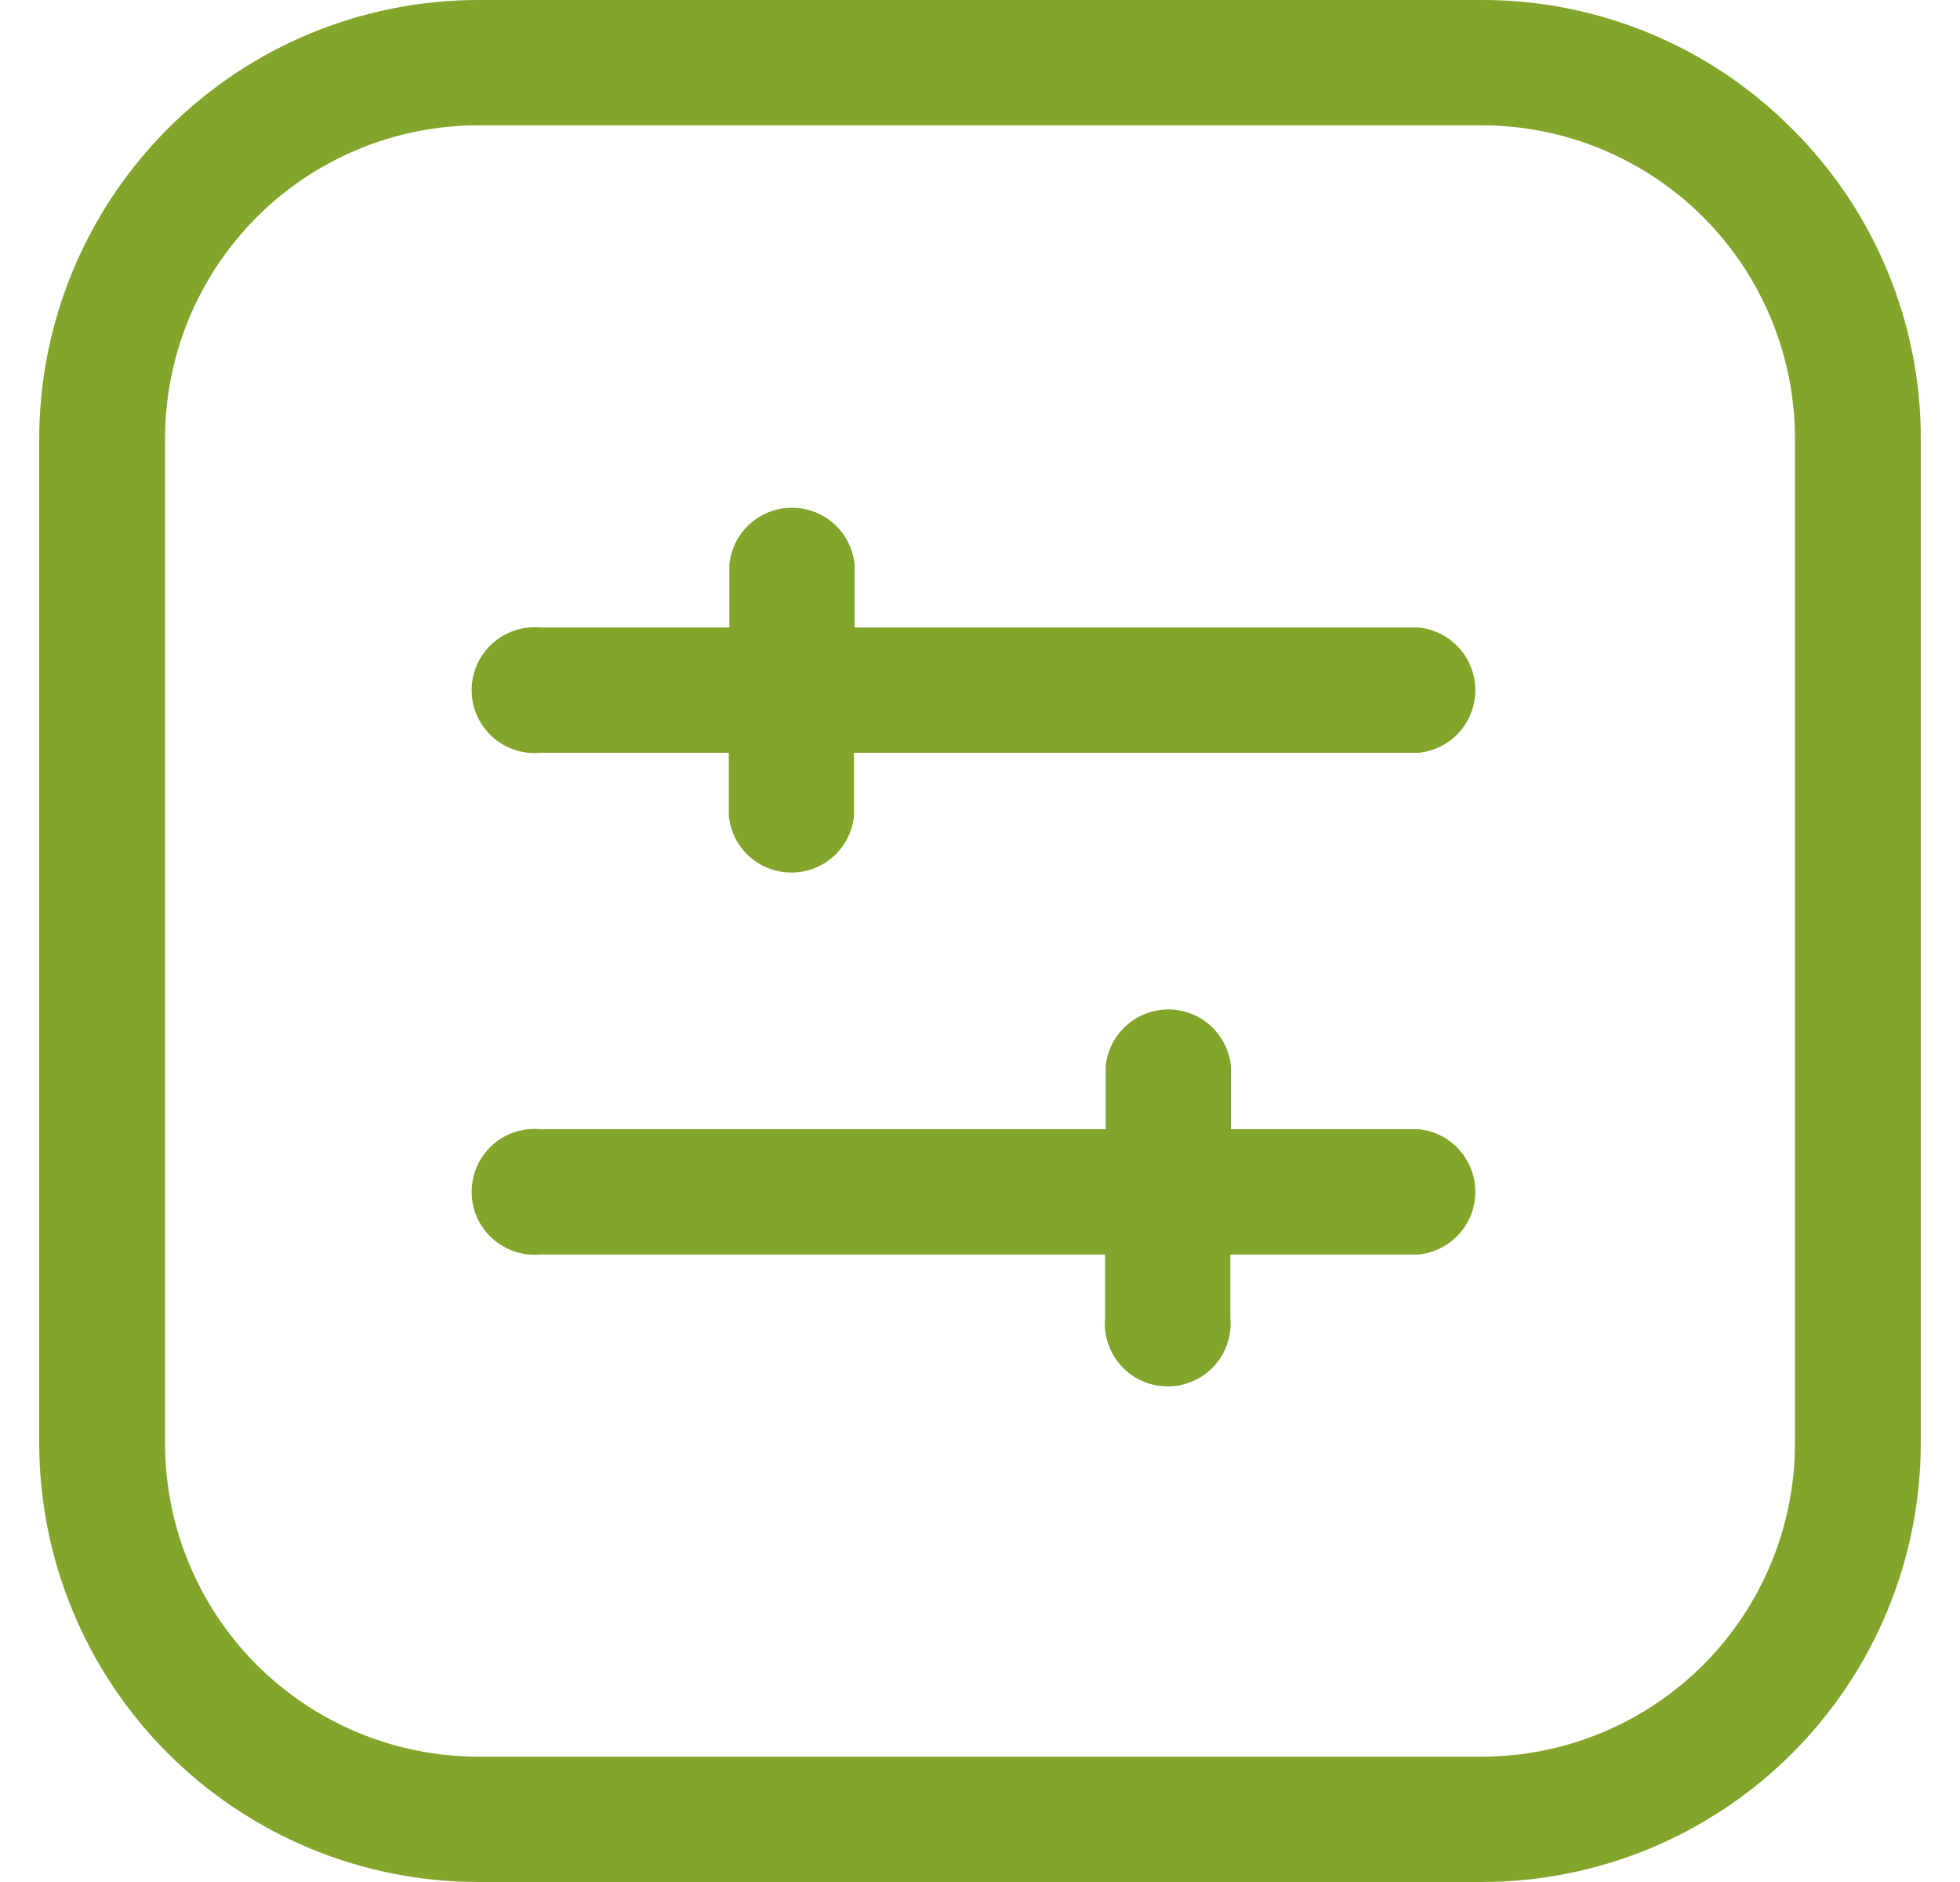
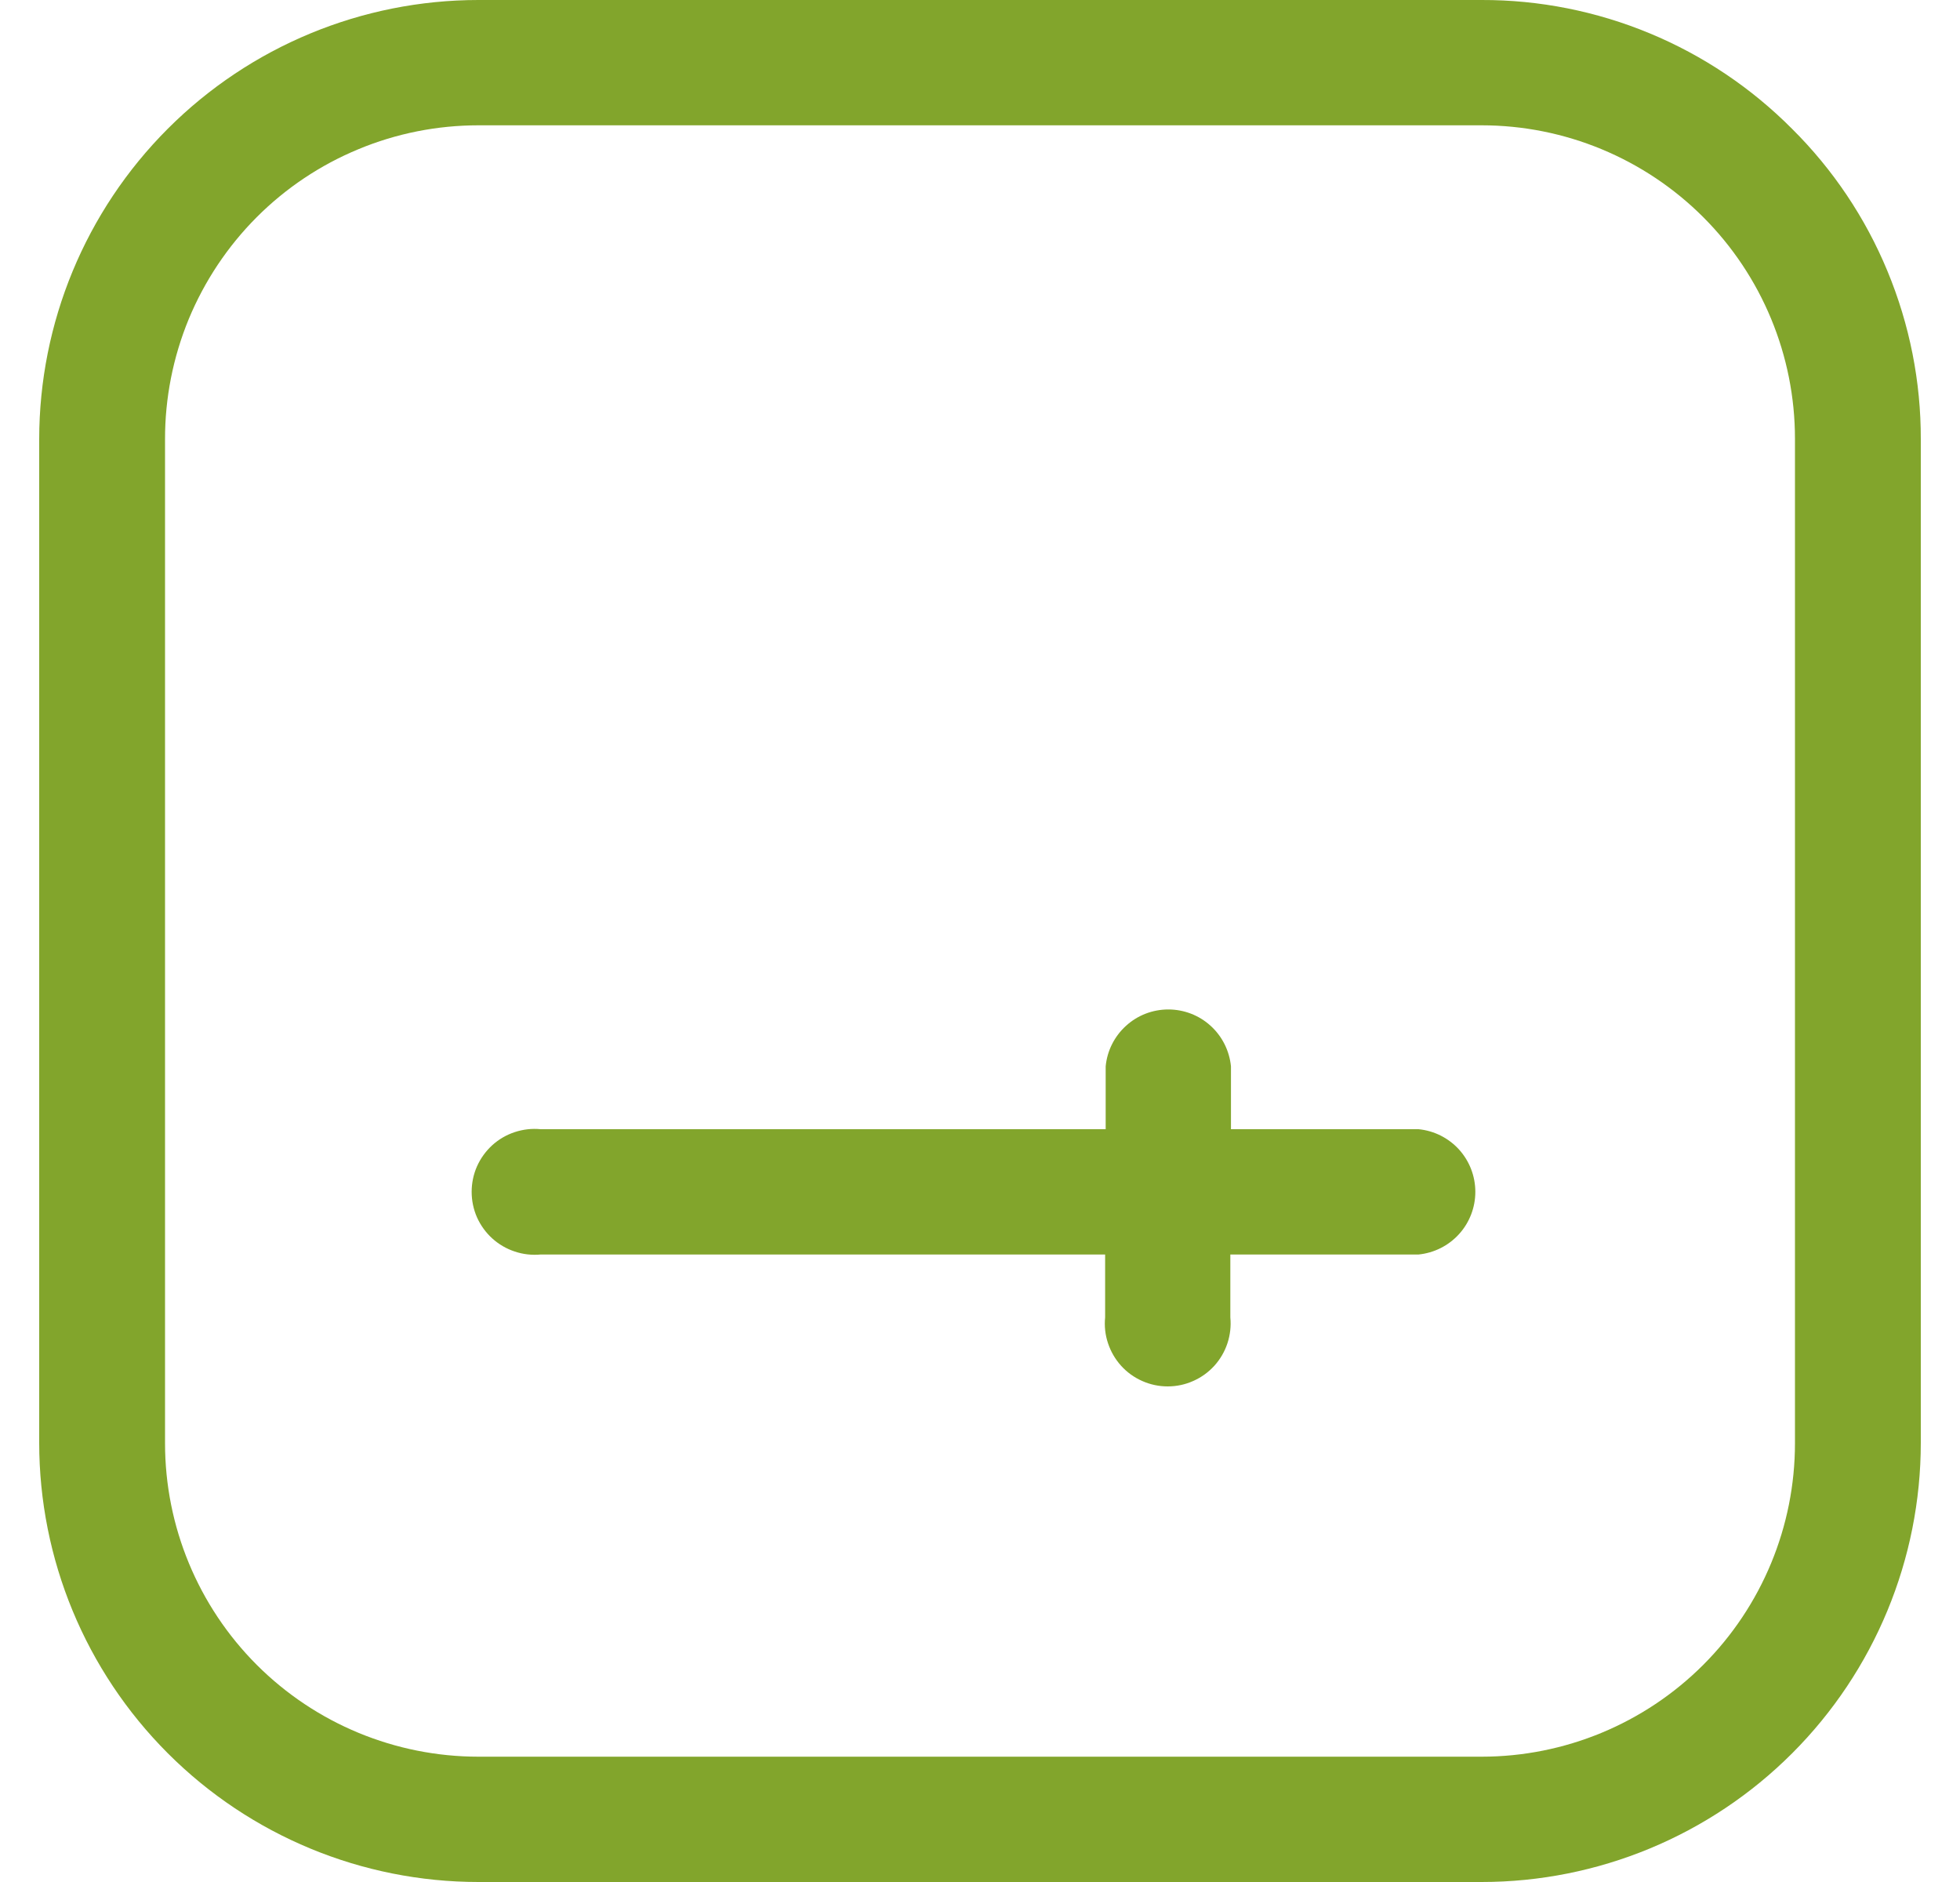
<svg xmlns="http://www.w3.org/2000/svg" width="25" height="24" viewBox="0 0 25 24" fill="none">
  <g clip-path="url(#clip0_2264_21485)">
    <path d="M22.858 1.643C22.339 1.121 21.722 0.707 21.042 0.425C20.362 0.143 19.633 -0.002 18.898 1.38778e-05H6.103C4.617 1.38778e-05 3.192 0.59 2.141 1.641C1.09 2.692 0.5 4.117 0.5 5.603L0.5 18.398C0.5 19.883 1.09 21.308 2.141 22.359C3.192 23.41 4.617 24 6.103 24H18.898C20.383 24 21.808 23.41 22.859 22.359C23.91 21.308 24.5 19.883 24.5 18.398V5.603C24.502 4.867 24.357 4.138 24.075 3.458C23.794 2.778 23.38 2.161 22.858 1.643ZM22.895 18.405C22.895 19.465 22.474 20.482 21.724 21.232C20.974 21.981 19.958 22.402 18.898 22.402H6.103C5.042 22.402 4.026 21.981 3.276 21.232C2.526 20.482 2.105 19.465 2.105 18.405V5.603C2.104 5.077 2.207 4.556 2.407 4.07C2.608 3.585 2.902 3.143 3.273 2.771C3.644 2.399 4.085 2.104 4.571 1.903C5.056 1.701 5.577 1.598 6.103 1.598H18.898C19.958 1.598 20.974 2.019 21.724 2.768C22.474 3.518 22.895 4.535 22.895 5.595V18.405Z" fill="#82A52C" />
-     <path d="M18.101 8.002H10.901V7.2C10.881 7.002 10.789 6.817 10.641 6.683C10.494 6.549 10.301 6.475 10.102 6.475C9.902 6.475 9.71 6.549 9.562 6.683C9.415 6.817 9.322 7.002 9.303 7.2V8.002H6.896C6.784 7.992 6.672 8.004 6.566 8.04C6.459 8.075 6.362 8.132 6.279 8.207C6.196 8.282 6.13 8.374 6.084 8.476C6.039 8.579 6.016 8.689 6.016 8.801C6.016 8.913 6.039 9.024 6.084 9.126C6.13 9.229 6.196 9.32 6.279 9.395C6.362 9.471 6.459 9.528 6.566 9.563C6.672 9.598 6.784 9.611 6.896 9.6H9.296V10.402C9.315 10.601 9.407 10.785 9.555 10.919C9.703 11.053 9.895 11.127 10.094 11.127C10.294 11.127 10.486 11.053 10.634 10.919C10.781 10.785 10.874 10.601 10.893 10.402V9.6H18.093C18.292 9.581 18.476 9.488 18.61 9.341C18.744 9.193 18.818 9.001 18.818 8.801C18.818 8.602 18.744 8.41 18.61 8.262C18.476 8.114 18.292 8.022 18.093 8.002H18.101Z" fill="#82A52C" />
    <path d="M18.101 14.4H15.701V13.598C15.681 13.399 15.589 13.215 15.441 13.081C15.294 12.947 15.101 12.873 14.902 12.873C14.702 12.873 14.51 12.947 14.363 13.081C14.215 13.215 14.122 13.399 14.103 13.598V14.4H6.896C6.784 14.389 6.672 14.402 6.566 14.437C6.459 14.472 6.362 14.529 6.279 14.604C6.196 14.68 6.13 14.771 6.084 14.874C6.039 14.976 6.016 15.087 6.016 15.199C6.016 15.311 6.039 15.421 6.084 15.524C6.13 15.626 6.196 15.718 6.279 15.793C6.362 15.868 6.459 15.925 6.566 15.96C6.672 15.996 6.784 16.008 6.896 15.998H14.096V16.8C14.085 16.911 14.097 17.024 14.133 17.13C14.168 17.236 14.225 17.334 14.3 17.417C14.375 17.5 14.467 17.566 14.569 17.611C14.672 17.657 14.782 17.68 14.894 17.68C15.006 17.68 15.117 17.657 15.219 17.611C15.322 17.566 15.413 17.5 15.489 17.417C15.564 17.334 15.621 17.236 15.656 17.13C15.691 17.024 15.704 16.911 15.693 16.8V15.998H18.093C18.292 15.978 18.476 15.886 18.61 15.738C18.744 15.591 18.818 15.398 18.818 15.199C18.818 14.999 18.744 14.807 18.61 14.659C18.476 14.512 18.292 14.419 18.093 14.4H18.101Z" fill="#82A52C" />
  </g>
  <defs>
    <clipPath id="clip0_2264_21485">
      <rect width="24" height="24" fill="white" transform="translate(0.5)" />
    </clipPath>
  </defs>
</svg>